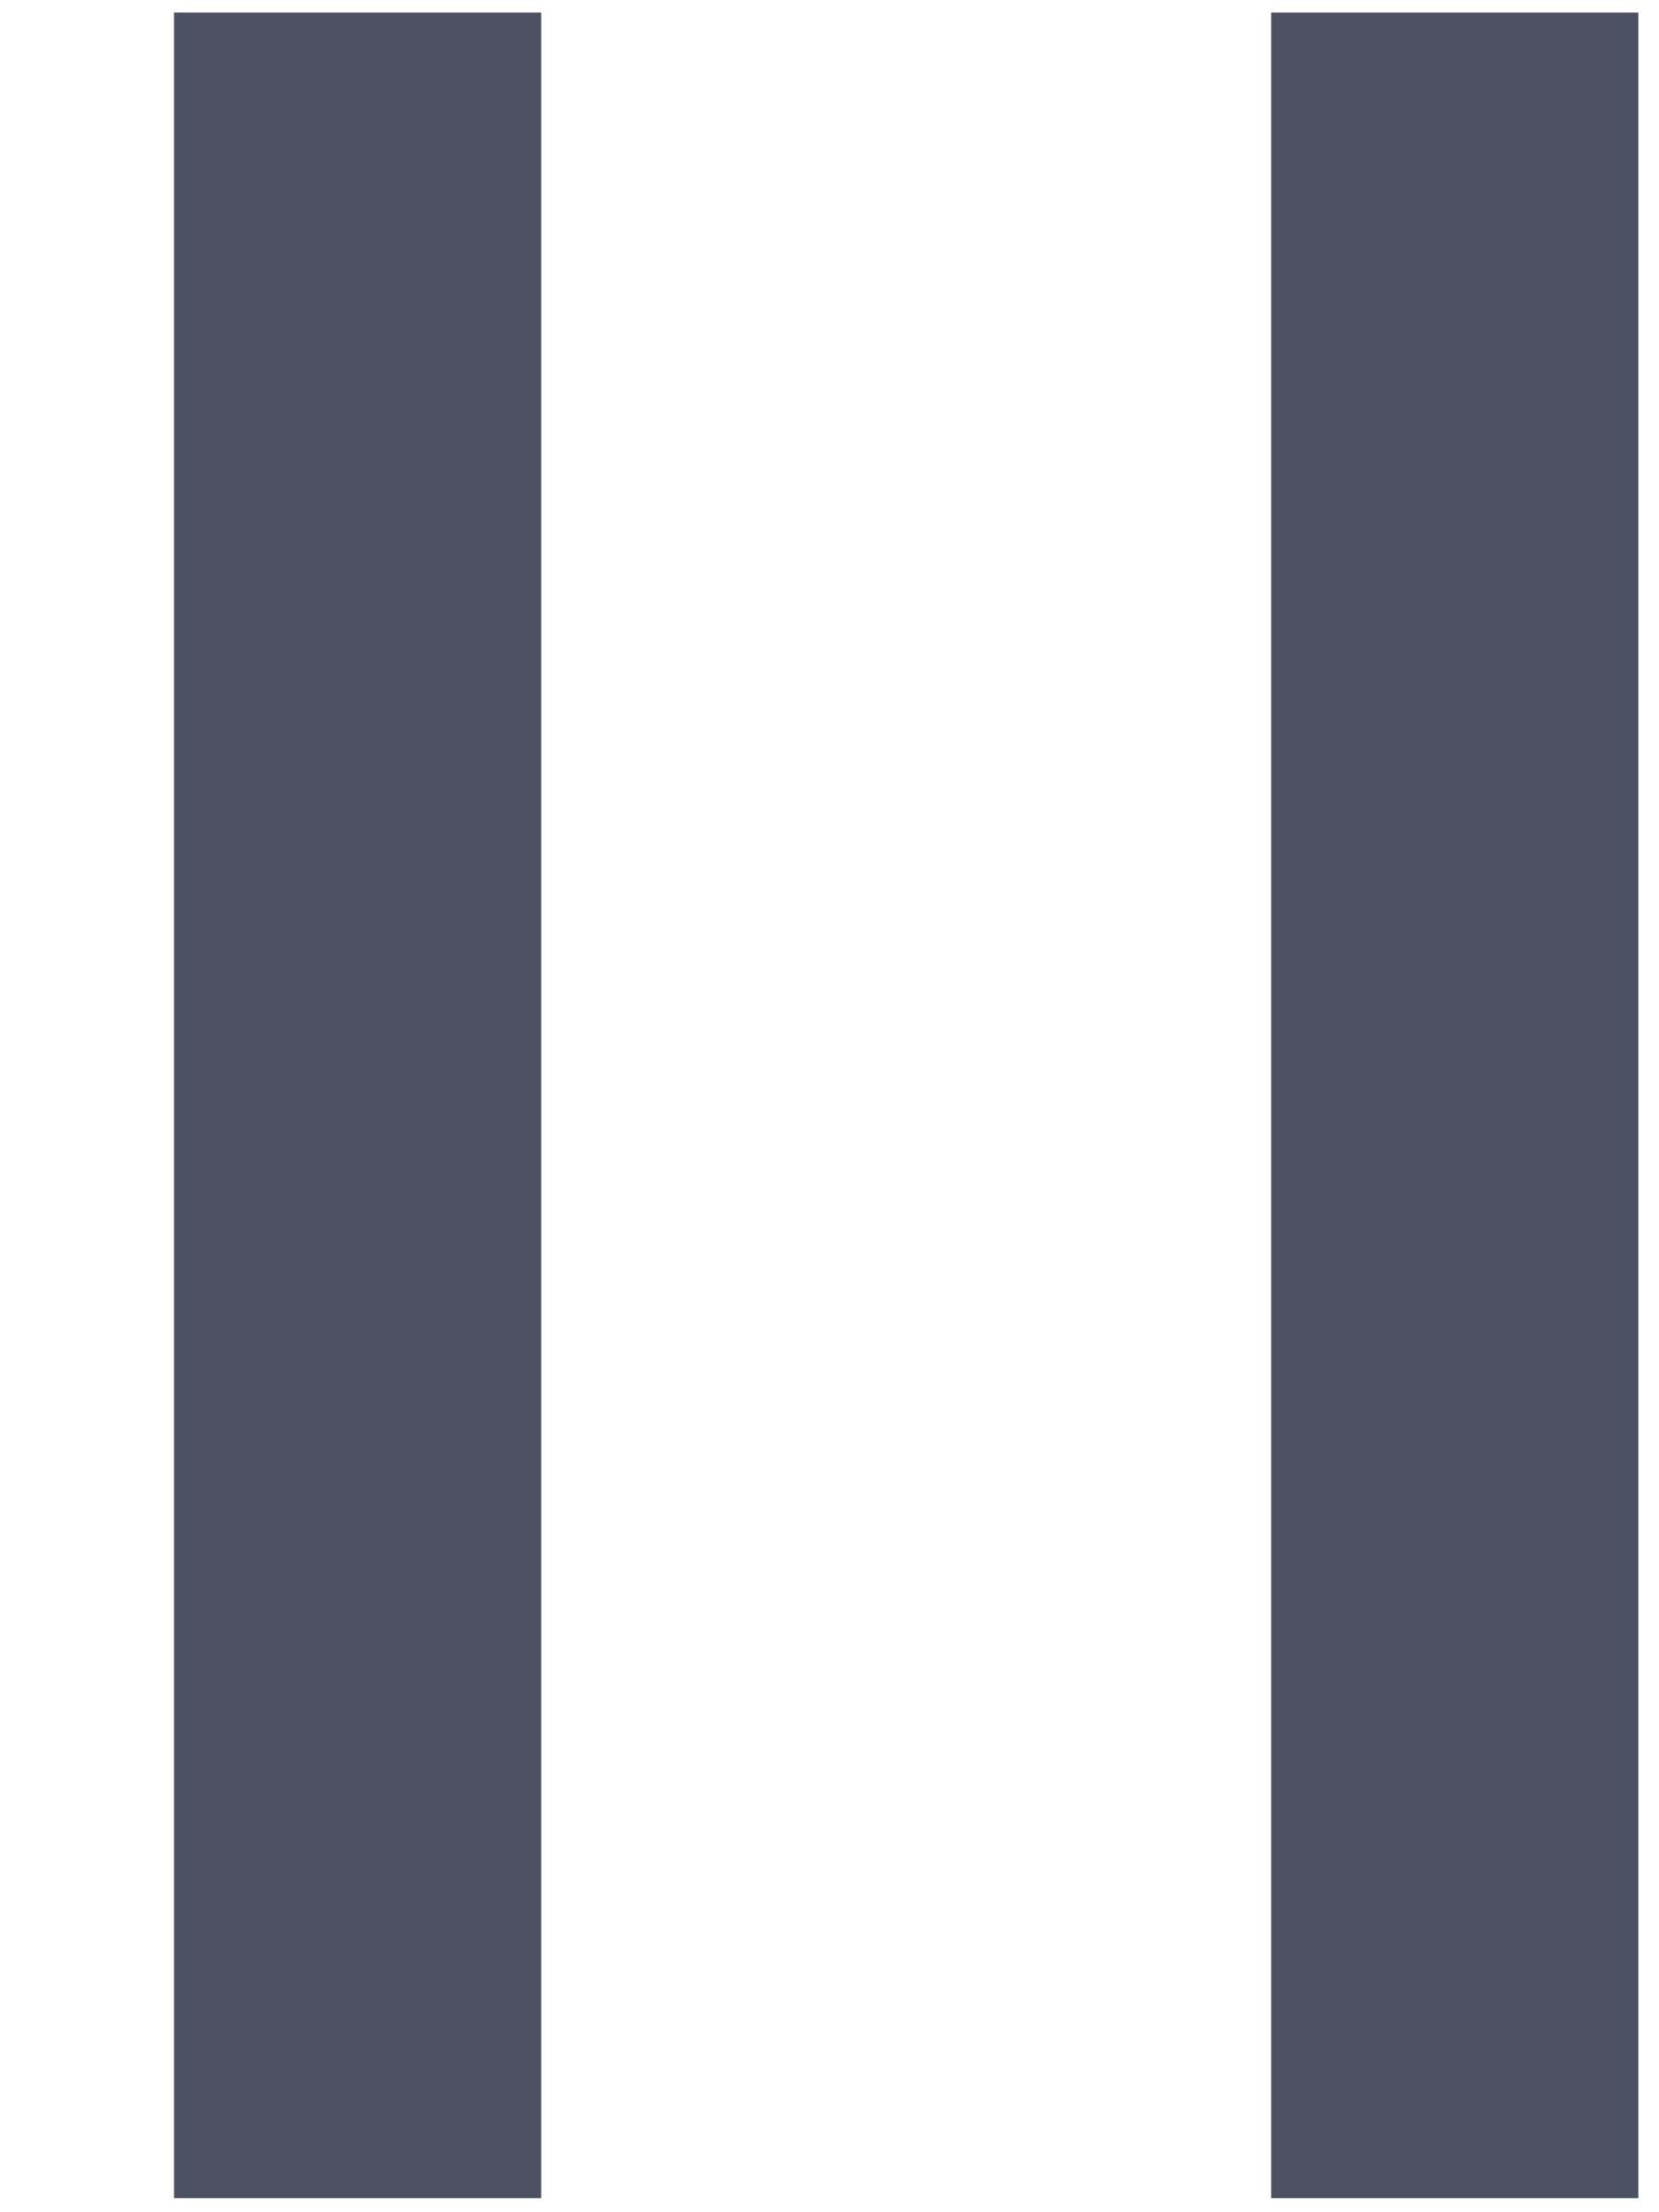
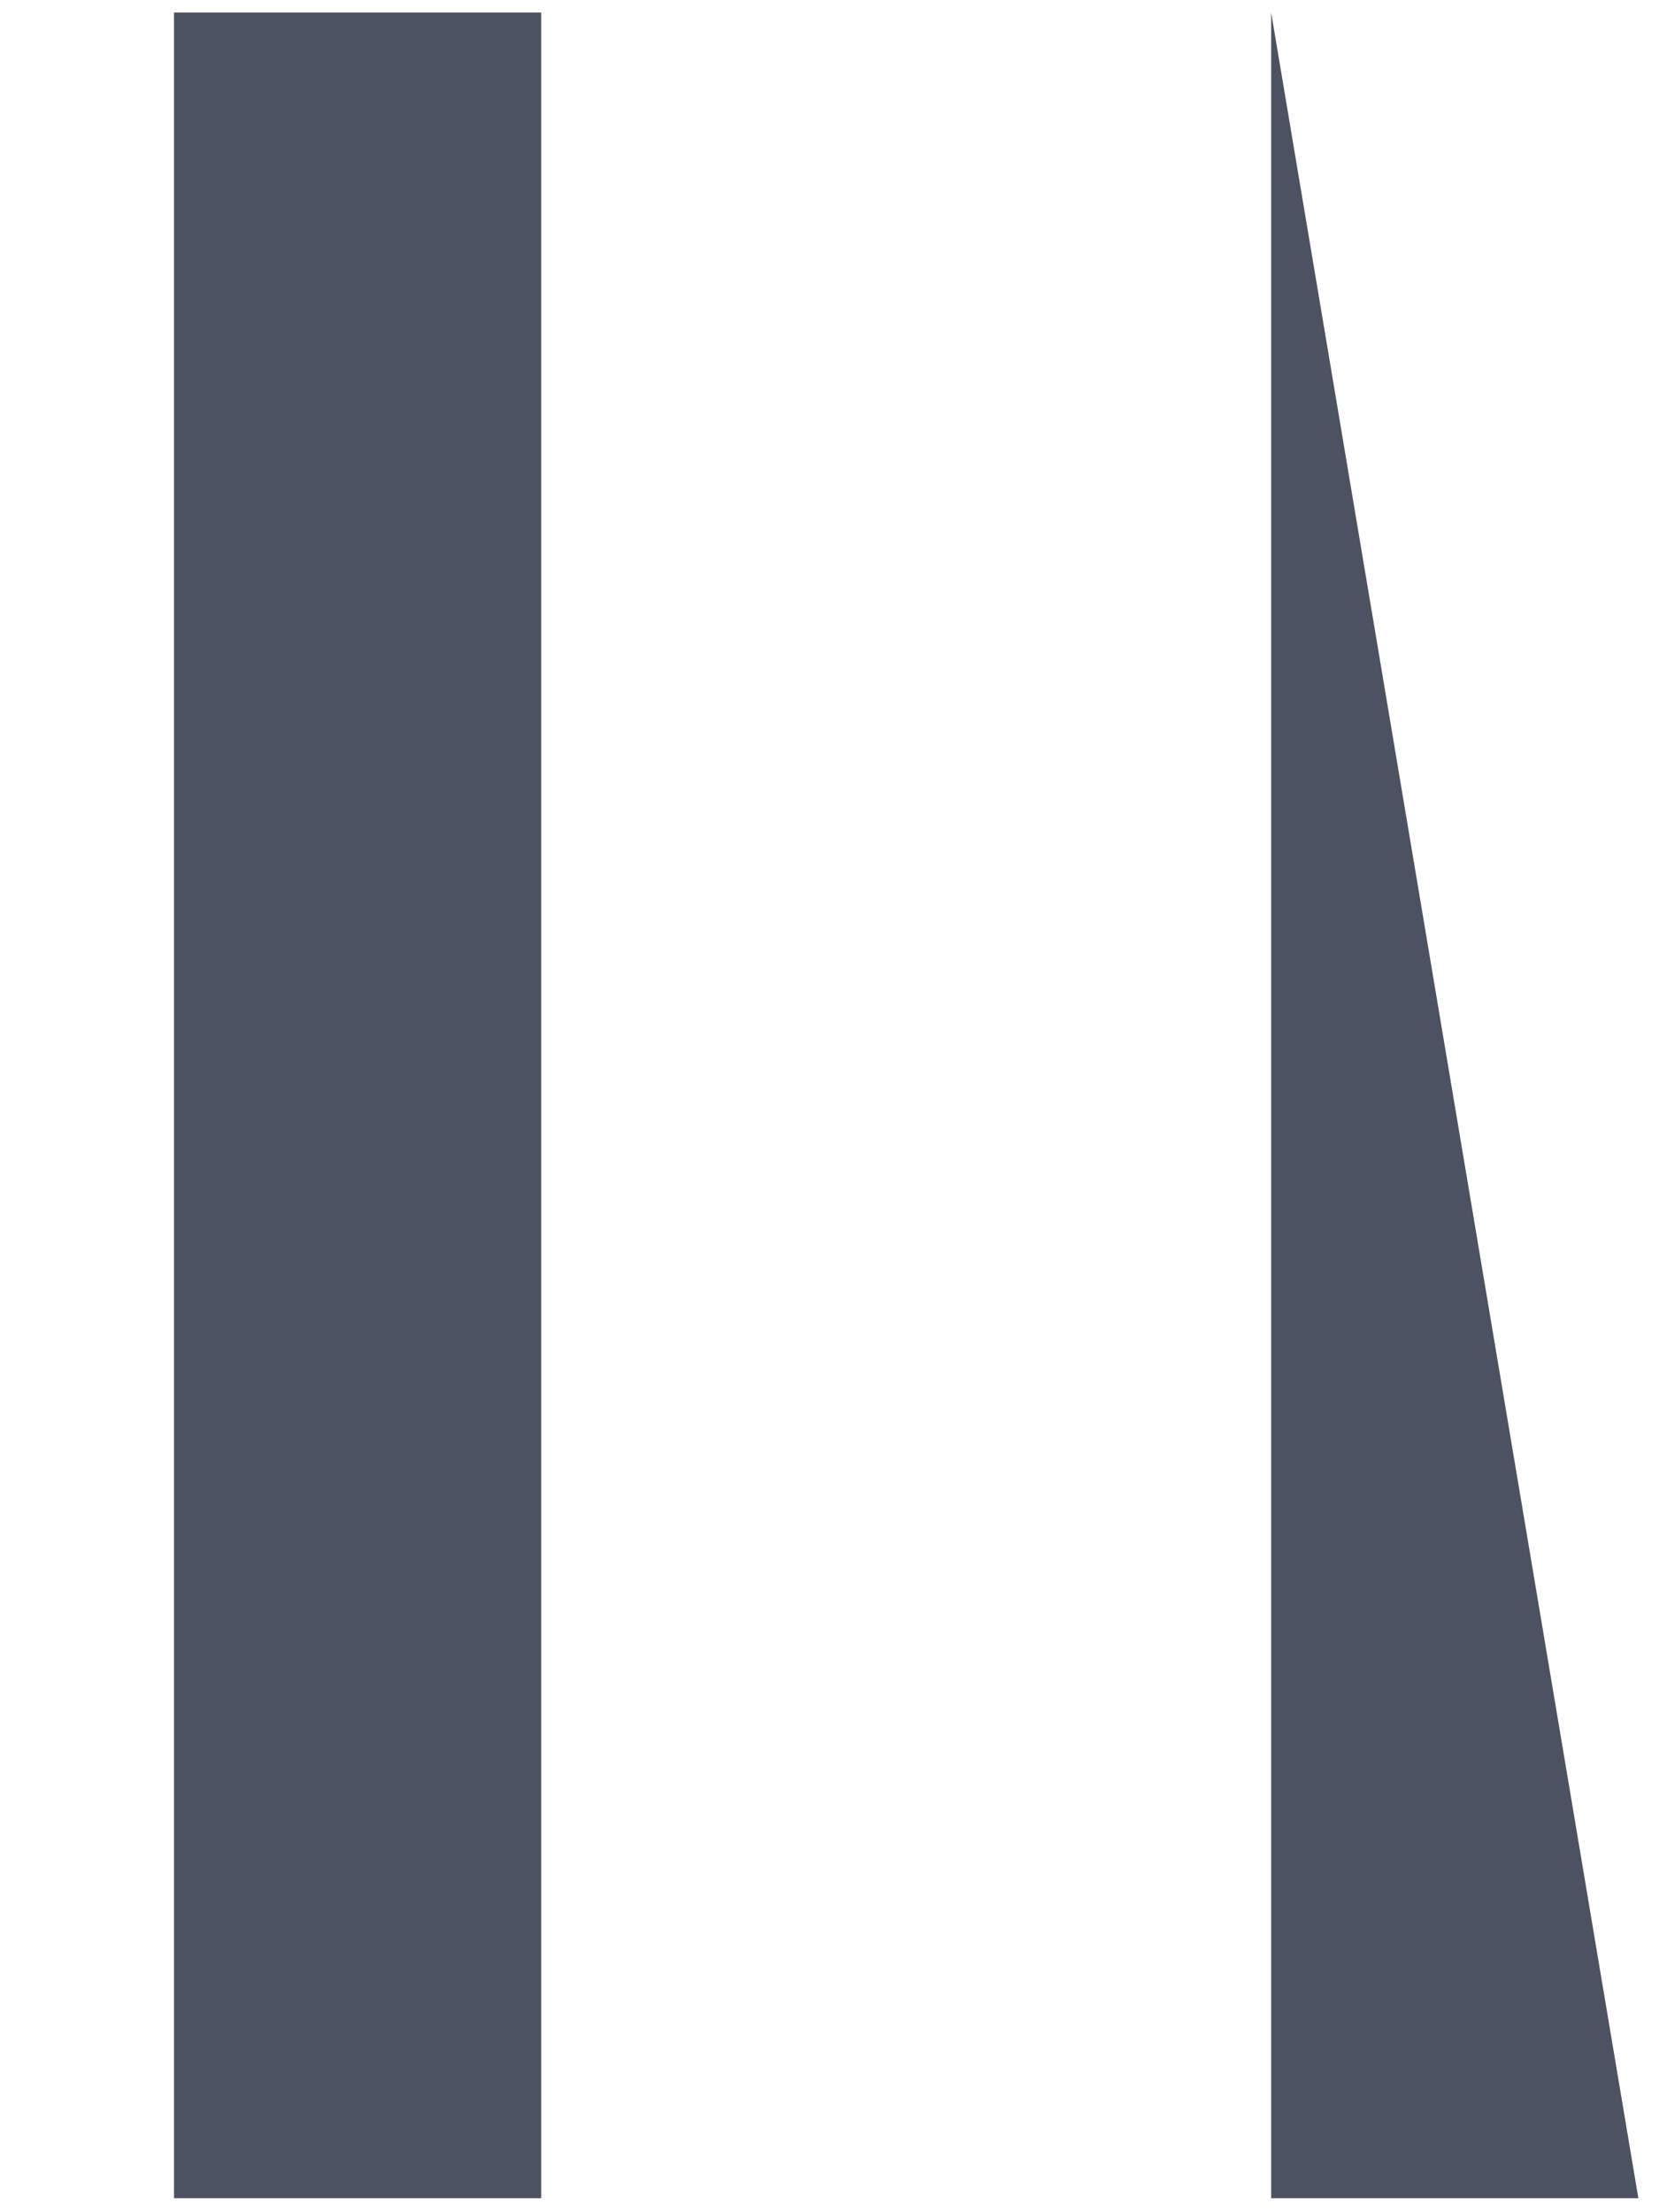
<svg xmlns="http://www.w3.org/2000/svg" width="9" height="12" viewBox="0 0 9 12" fill="none">
-   <path d="M6.896 0.068L8.888 0.068L8.888 11.924L6.896 11.924L6.896 0.068ZM0.944 0.068L2.936 0.068L2.936 11.924L0.944 11.924L0.944 0.068Z" fill="#4D5262" />
+   <path d="M6.896 0.068L8.888 11.924L6.896 11.924L6.896 0.068ZM0.944 0.068L2.936 0.068L2.936 11.924L0.944 11.924L0.944 0.068Z" fill="#4D5262" />
</svg>